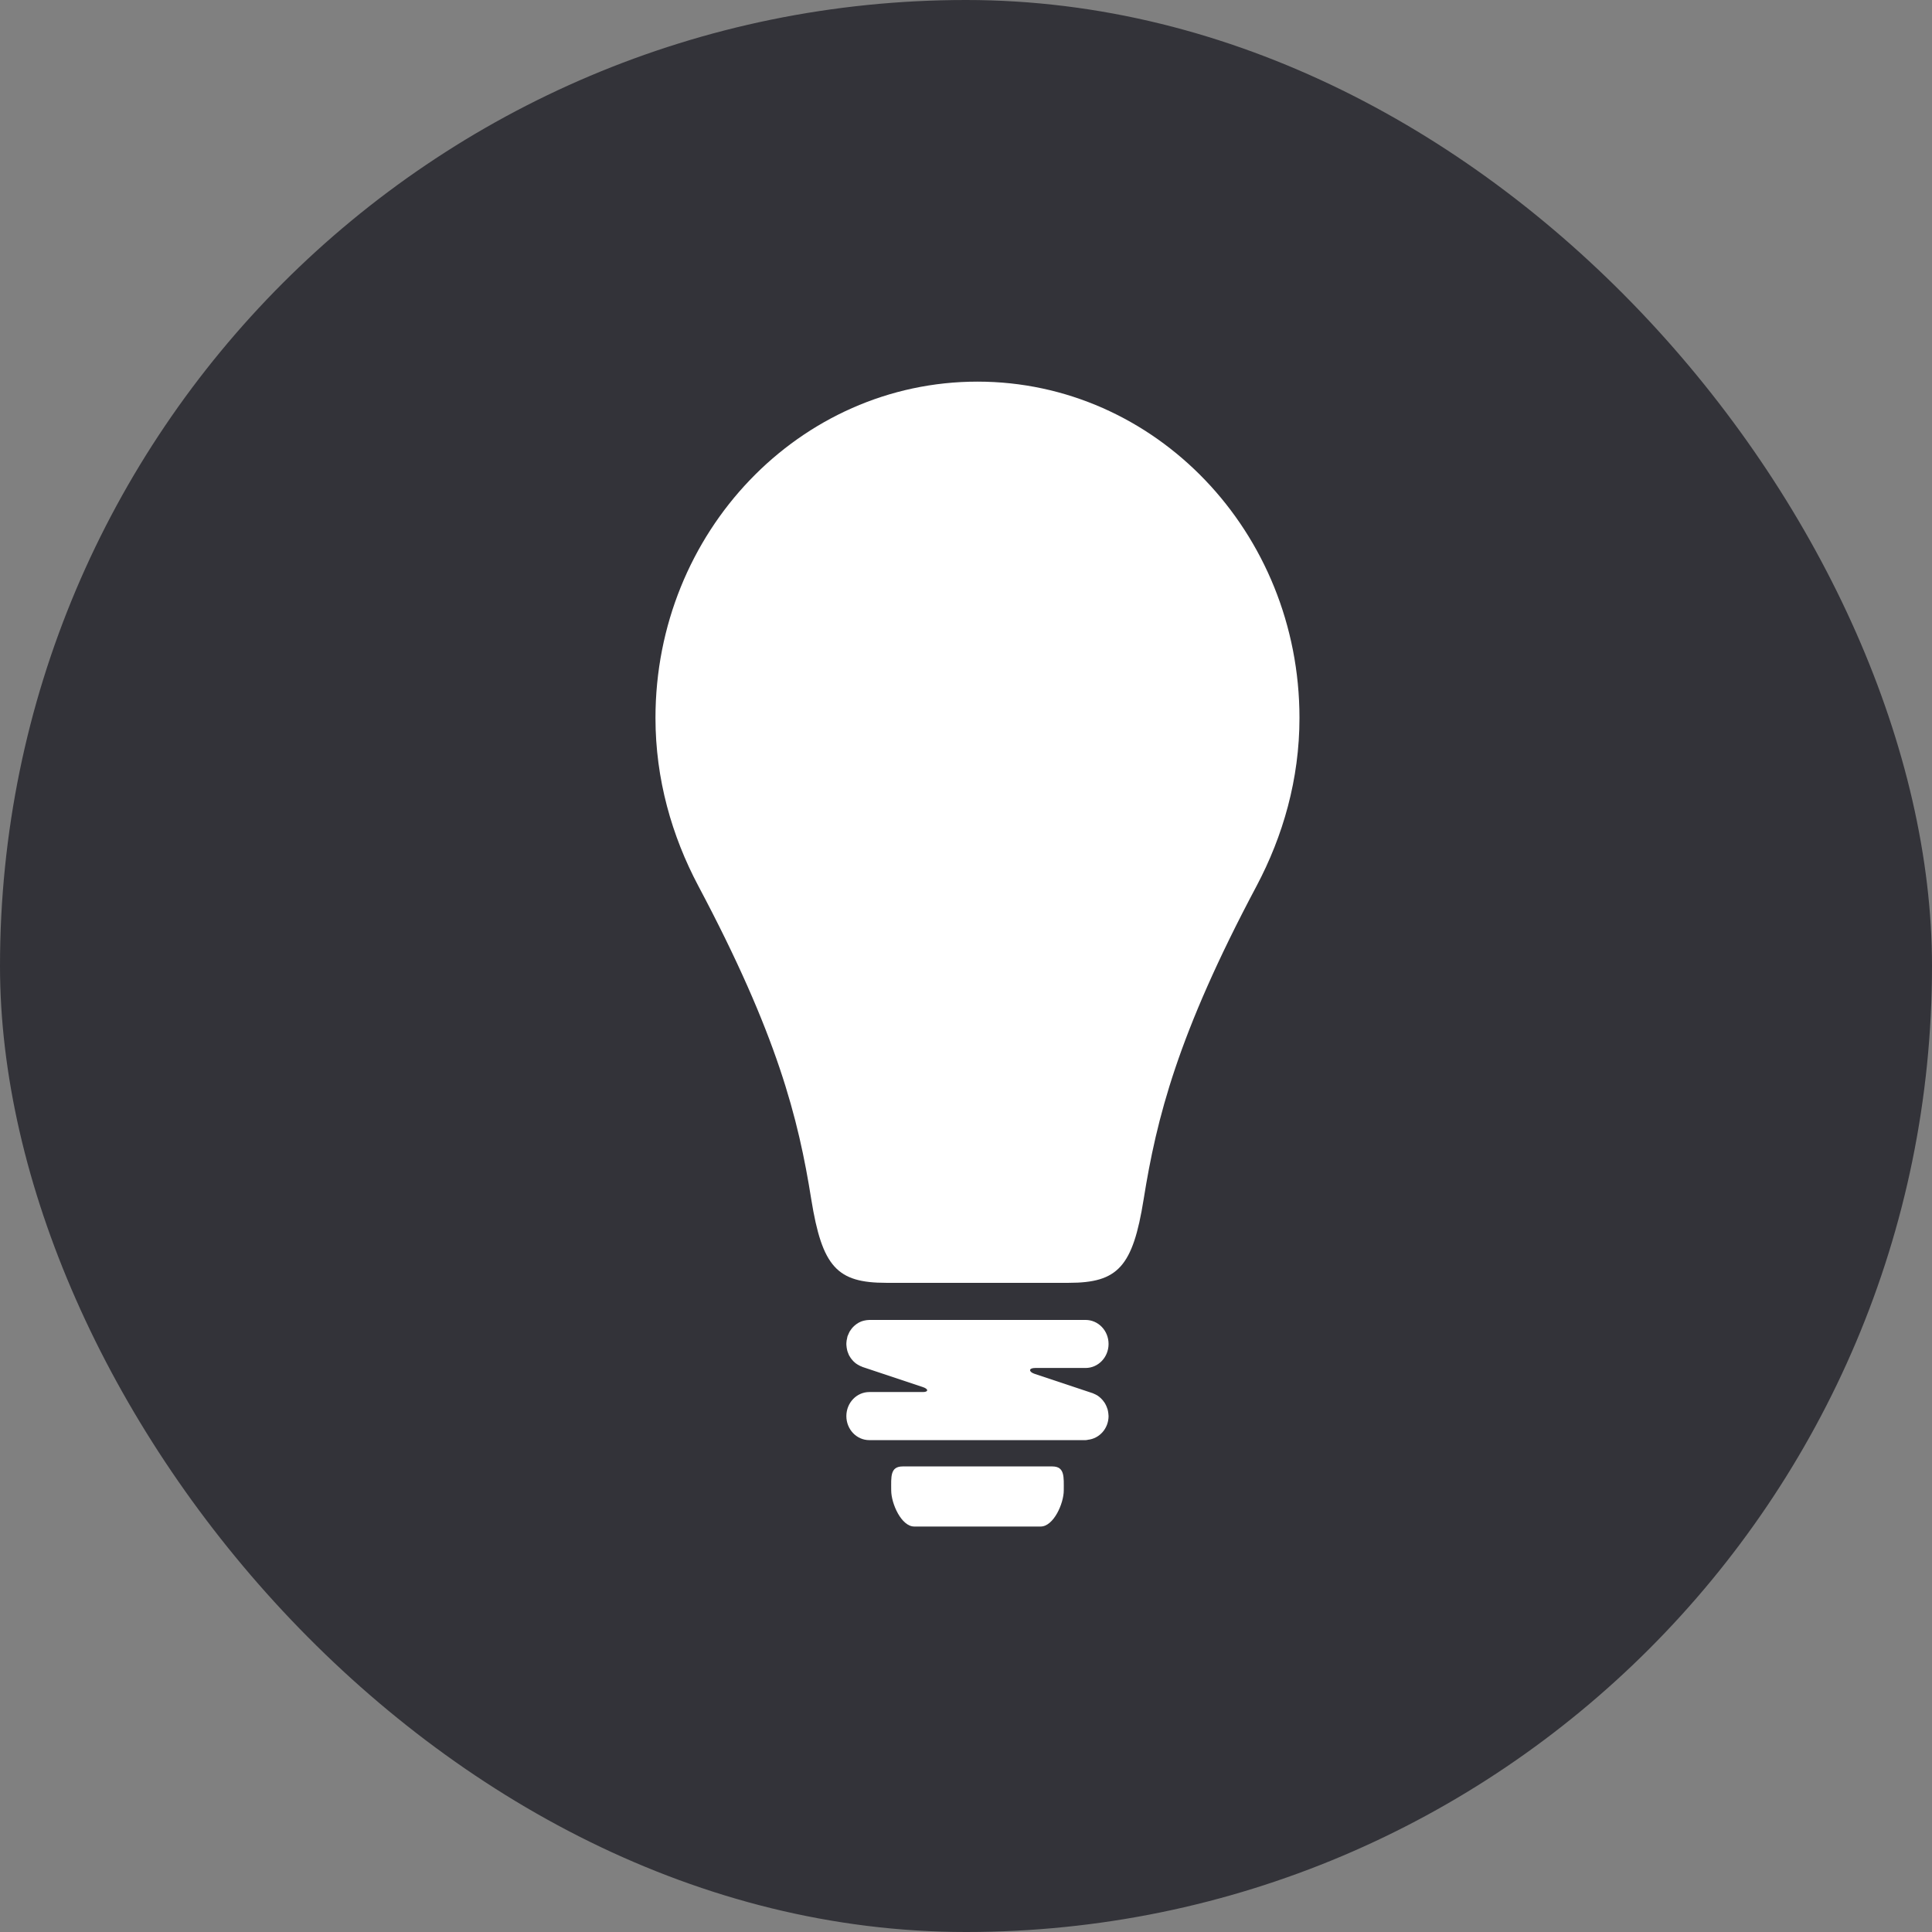
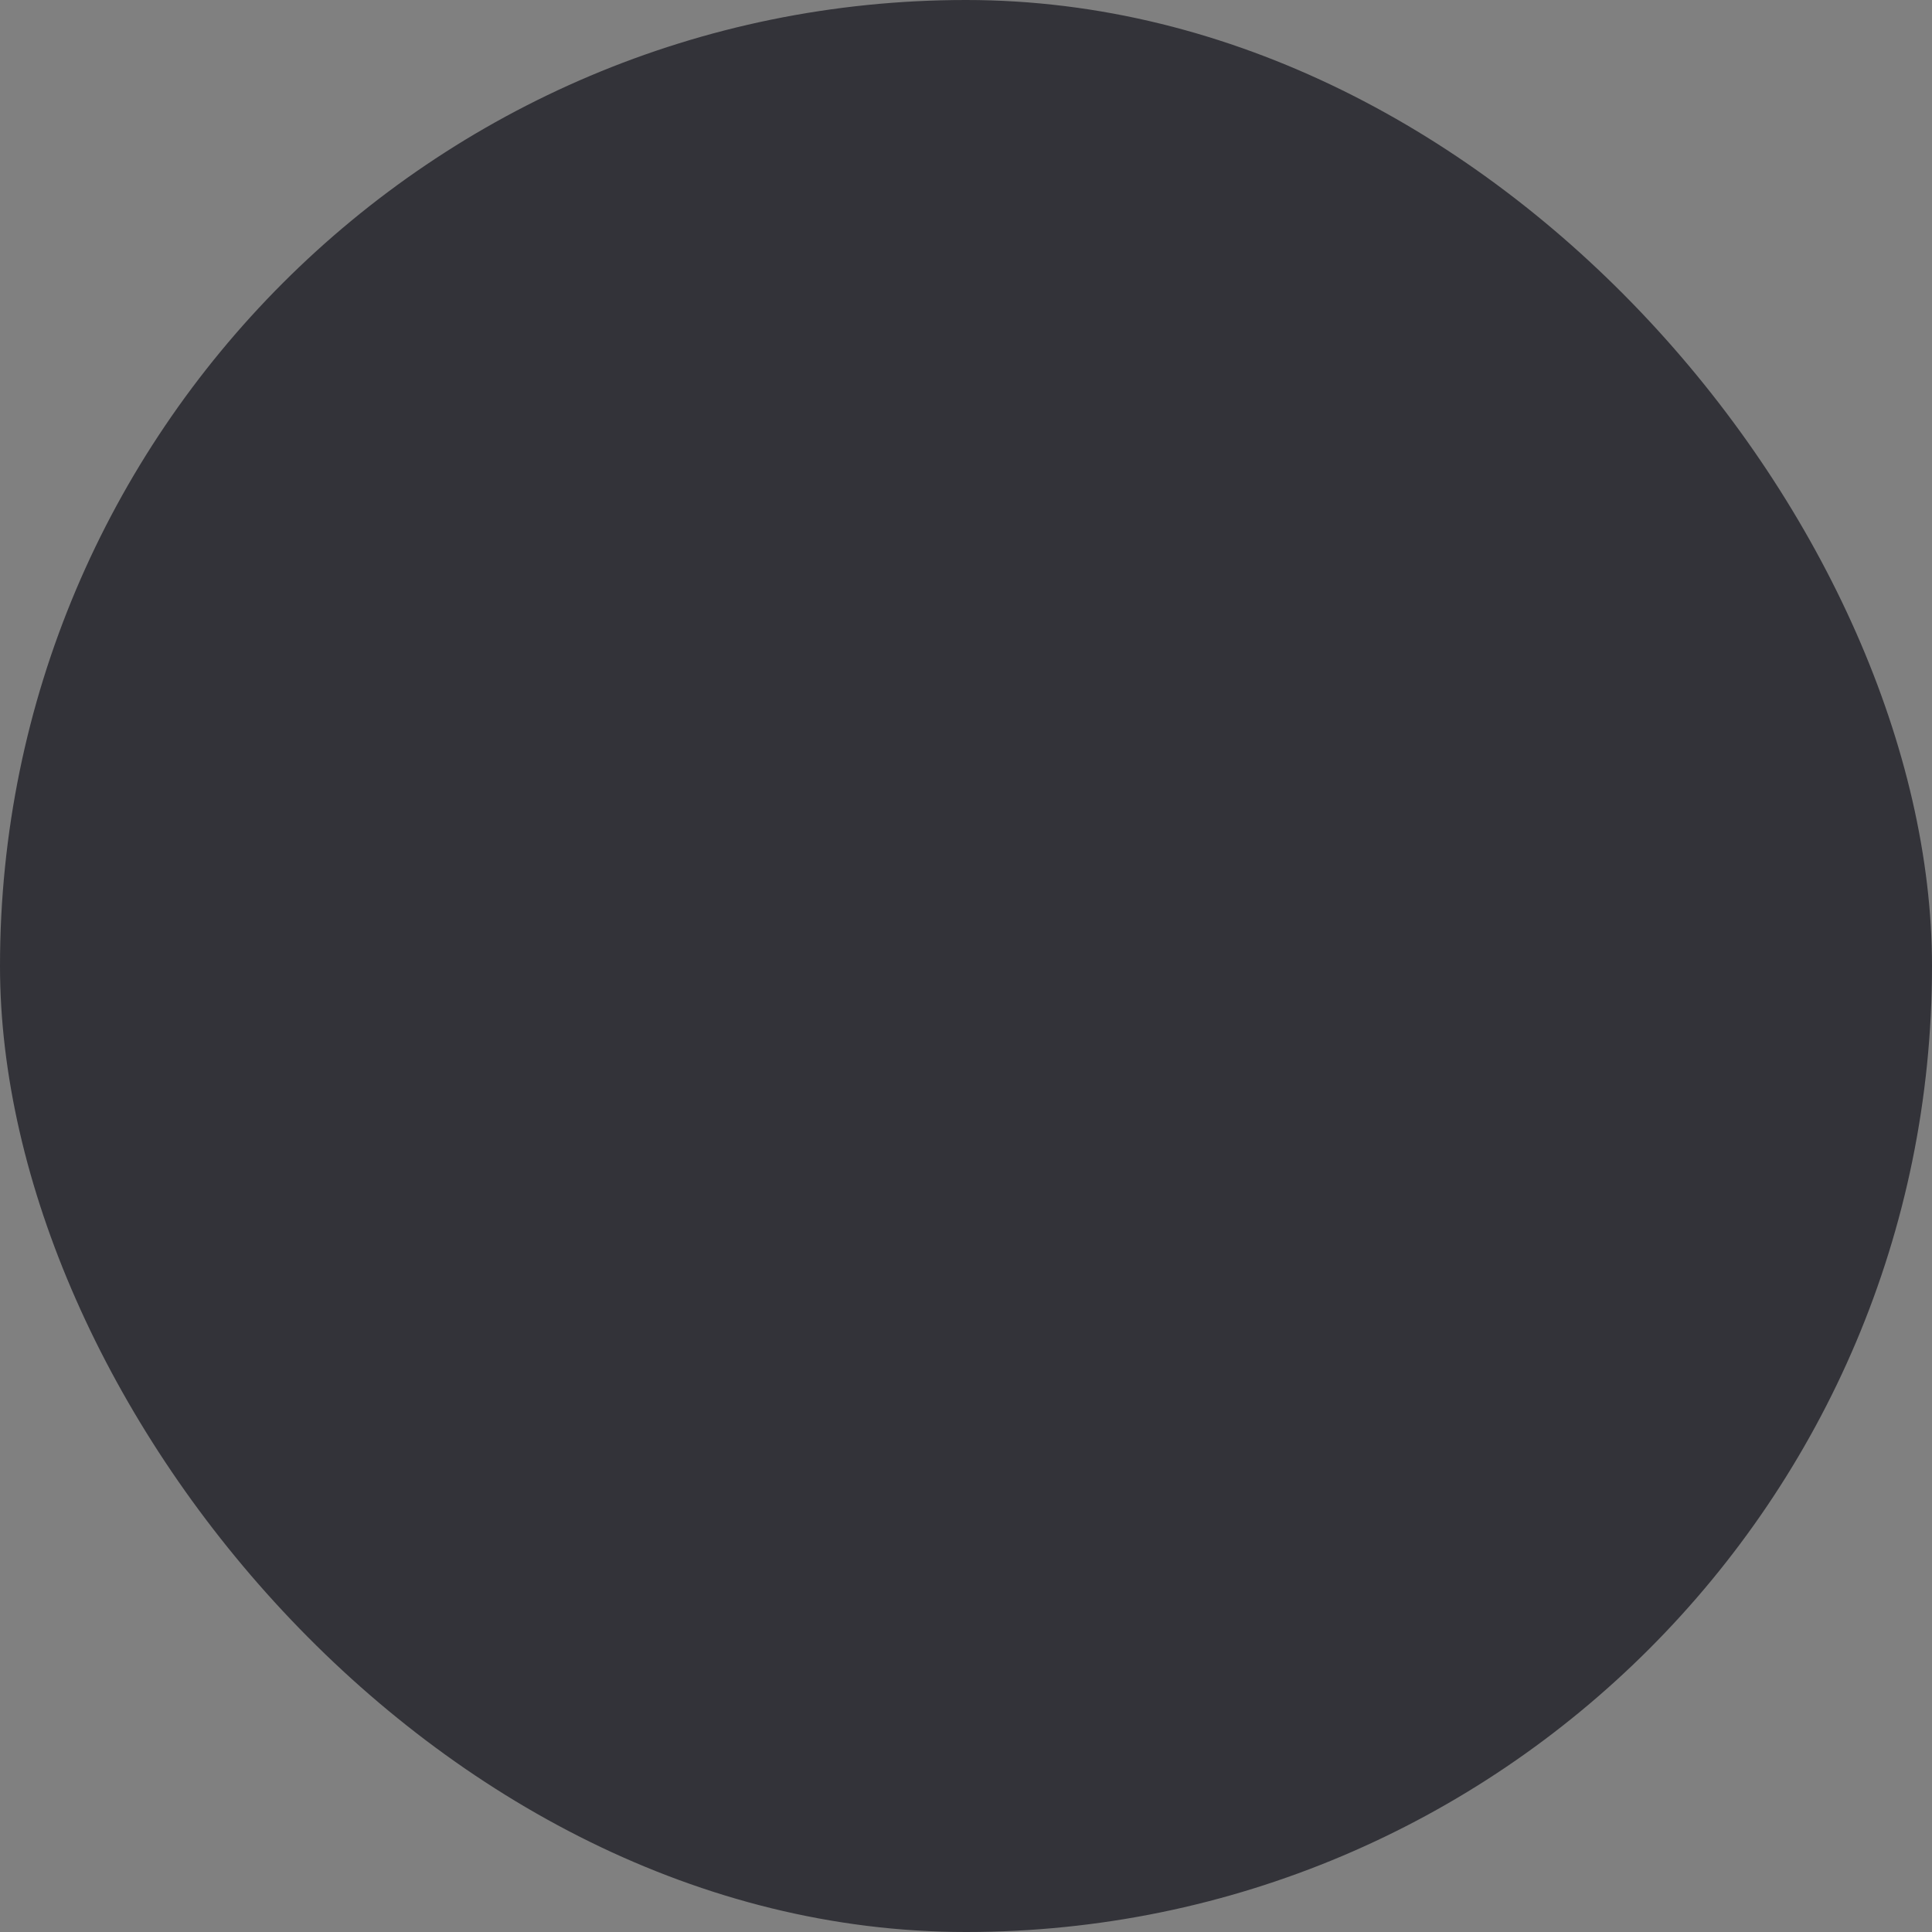
<svg xmlns="http://www.w3.org/2000/svg" width="81px" height="81px" viewBox="0 0 81 81" version="1.1">
  <rect x="0" y="0" width="81" height="81" fill="#808080" stroke="none" />
  <title>Group 14</title>
  <desc>Created with Sketch.</desc>
  <g id="Page-1" stroke="none" stroke-width="1" fill="none" fill-rule="evenodd">
    <g id="učestalo-postavljana_pitanja_i_ostali_About_pageovi-Copy-18" transform="translate(-460, -1193)">
      <g id="Group-14" transform="translate(460, 1193)">
        <rect id="Rectangle_13561-10" fill="#333339" fill-rule="nonzero" x="0" y="0" width="81" height="81" rx="40.5" />
        <g id="Group-Copy" transform="translate(41, 40) scale(-1, 1) translate(-41, -40) translate(27, 16)" fill="#FFFFFF">
-           <path d="M18.553,42.362 C19.087,42.362 19.515,42.815 19.516,43.369 C19.516,43.926 19.088,44.378 18.554,44.378 L9.487,44.378 C9.456,44.378 9.428,44.372 9.402,44.367 C9.399,44.367 9.397,44.367 9.395,44.364 C8.904,44.315 8.523,43.888 8.523,43.369 C8.523,43.332 8.53,43.3 8.532,43.266 L8.532,43.259 C8.54,43.198 8.549,43.138 8.566,43.078 C8.57,43.074 8.57,43.069 8.573,43.066 C8.591,43.012 8.608,42.958 8.634,42.91 C8.641,42.897 8.646,42.888 8.651,42.878 C8.67,42.837 8.698,42.794 8.728,42.758 C8.739,42.74 8.753,42.724 8.766,42.707 C8.791,42.679 8.817,42.653 8.843,42.625 C8.867,42.604 8.89,42.583 8.912,42.564 C8.935,42.545 8.959,42.528 8.982,42.512 C9.014,42.495 9.049,42.474 9.081,42.458 C9.101,42.448 9.124,42.441 9.144,42.431 C9.165,42.42 9.184,42.41 9.208,42.404 C9.208,42.404 11.385,41.678 11.63,41.597 C11.874,41.514 11.885,41.353 11.599,41.353 L9.487,41.353 C8.956,41.353 8.523,40.905 8.523,40.346 C8.523,39.785 8.956,39.339 9.487,39.339 L18.554,39.339 C18.568,39.339 18.583,39.343 18.597,39.343 C18.632,39.343 18.669,39.348 18.701,39.354 C18.731,39.36 18.761,39.363 18.789,39.371 C18.823,39.381 18.851,39.391 18.879,39.398 C18.912,39.411 18.941,39.424 18.969,39.438 C18.996,39.451 19.022,39.466 19.045,39.484 C19.074,39.5 19.1,39.517 19.126,39.539 C19.149,39.557 19.173,39.575 19.192,39.594 C19.217,39.62 19.241,39.641 19.265,39.668 C19.282,39.689 19.298,39.713 19.315,39.734 C19.341,39.766 19.36,39.795 19.379,39.826 C19.39,39.849 19.402,39.876 19.413,39.899 C19.429,39.935 19.446,39.973 19.463,40.013 C19.464,40.023 19.471,40.036 19.474,40.047 C19.478,40.06 19.478,40.072 19.48,40.084 C19.49,40.122 19.498,40.161 19.505,40.202 C19.509,40.235 19.511,40.265 19.514,40.296 C19.514,40.312 19.516,40.33 19.516,40.346 C19.516,40.363 19.514,40.378 19.514,40.395 C19.512,40.429 19.509,40.466 19.503,40.499 C19.497,40.531 19.493,40.563 19.485,40.594 C19.479,40.628 19.469,40.656 19.458,40.687 C19.446,40.719 19.437,40.748 19.422,40.778 C19.411,40.809 19.396,40.837 19.379,40.863 C19.363,40.891 19.346,40.917 19.329,40.942 C19.31,40.97 19.287,40.996 19.267,41.02 C19.246,41.042 19.227,41.064 19.206,41.086 C19.182,41.11 19.156,41.13 19.132,41.151 C19.107,41.17 19.083,41.187 19.057,41.202 C19.028,41.222 19.002,41.236 18.971,41.251 C18.943,41.267 18.914,41.279 18.883,41.29 C18.867,41.298 18.854,41.306 18.838,41.311 C18.838,41.311 16.549,42.073 16.309,42.154 C16.068,42.233 16.068,42.362 16.306,42.362 L18.553,42.362 Z M17.636,46.484 C17.636,47.043 17.207,48 16.671,48 L11.368,48 C10.834,48 10.401,47.044 10.401,46.484 C10.401,45.929 10.351,45.481 10.882,45.481 L17.155,45.481 C17.69,45.481 17.636,45.928 17.636,46.484 Z M14.019,3.19744231e-14 C21.475,3.19744231e-14 27.518,6.311 27.519,14.1 C27.519,16.665 26.832,19.051 25.722,21.144 C22.407,27.382 21.528,30.888 20.988,34.279 C20.53,37.119 19.904,37.783 17.848,37.783 L14.019,37.783 L10.19,37.783 C8.135,37.783 7.506,37.119 7.052,34.279 C6.509,30.888 5.635,27.382 2.317,21.144 C1.208,19.051 0.519,16.665 0.519,14.1 C0.519,6.311 6.562,3.19744231e-14 14.019,3.19744231e-14 Z" id="Combined-Shape" />
-         </g>
+           </g>
      </g>
    </g>
  </g>
</svg>